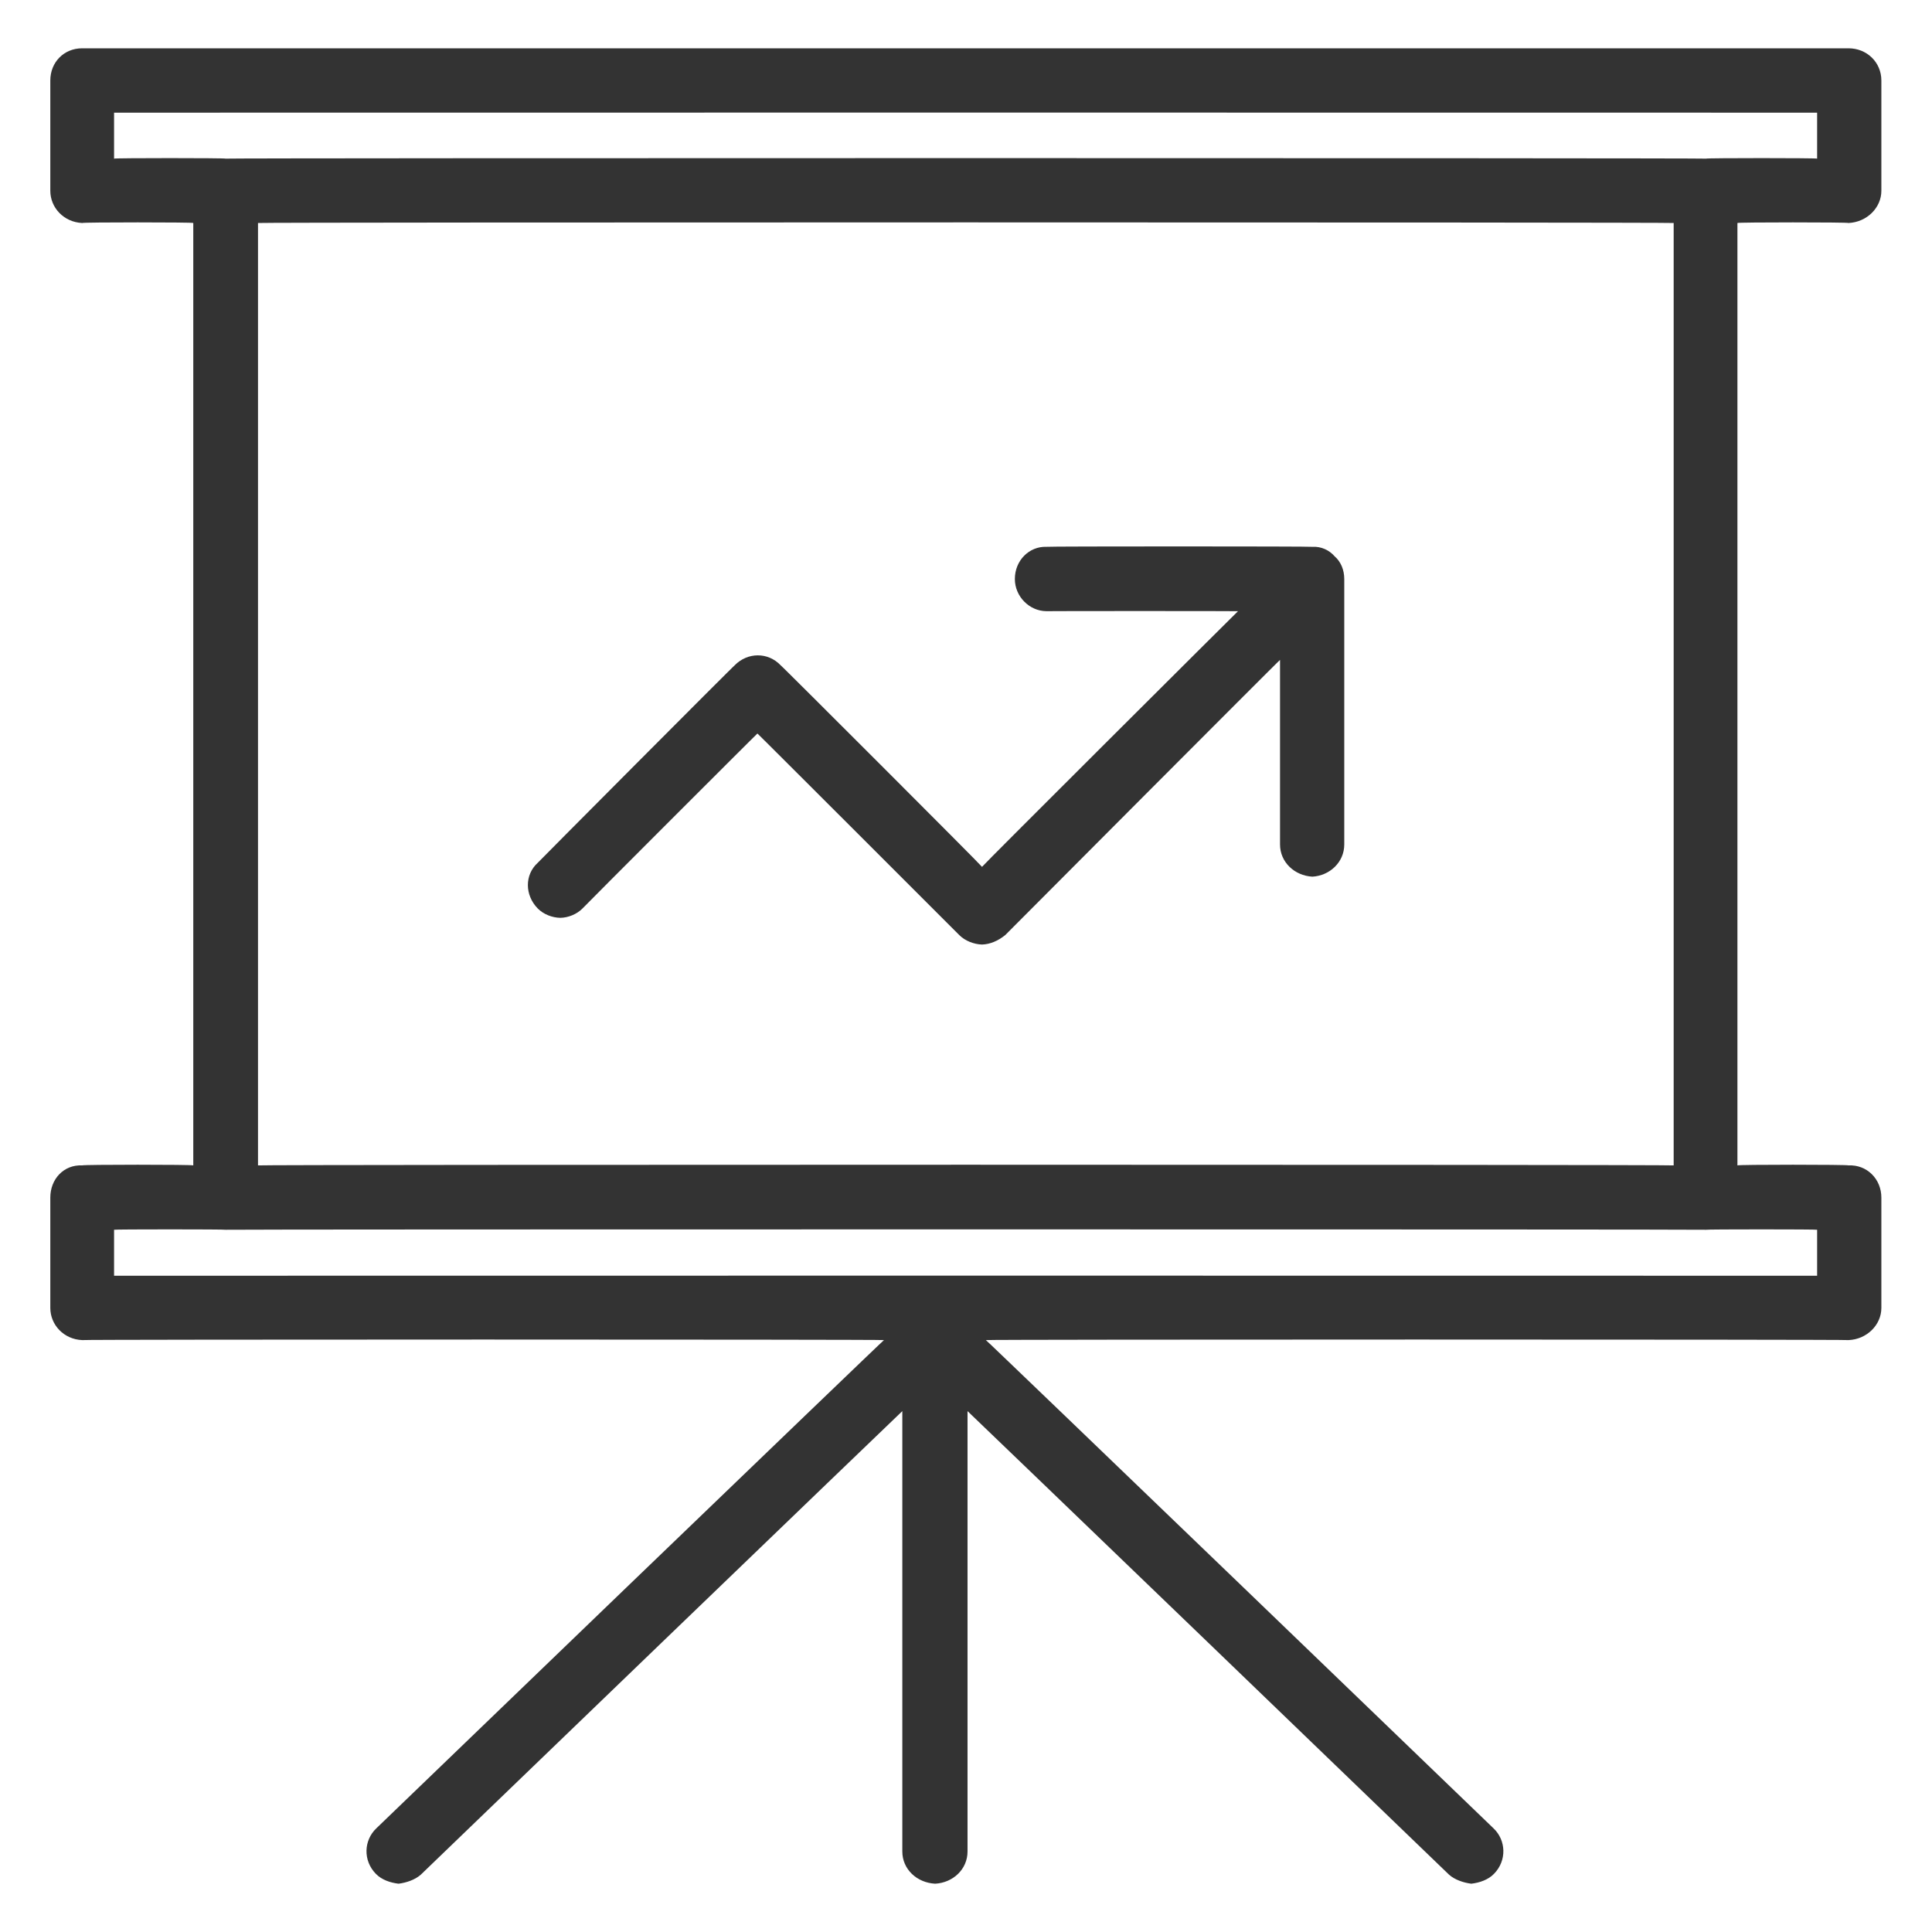
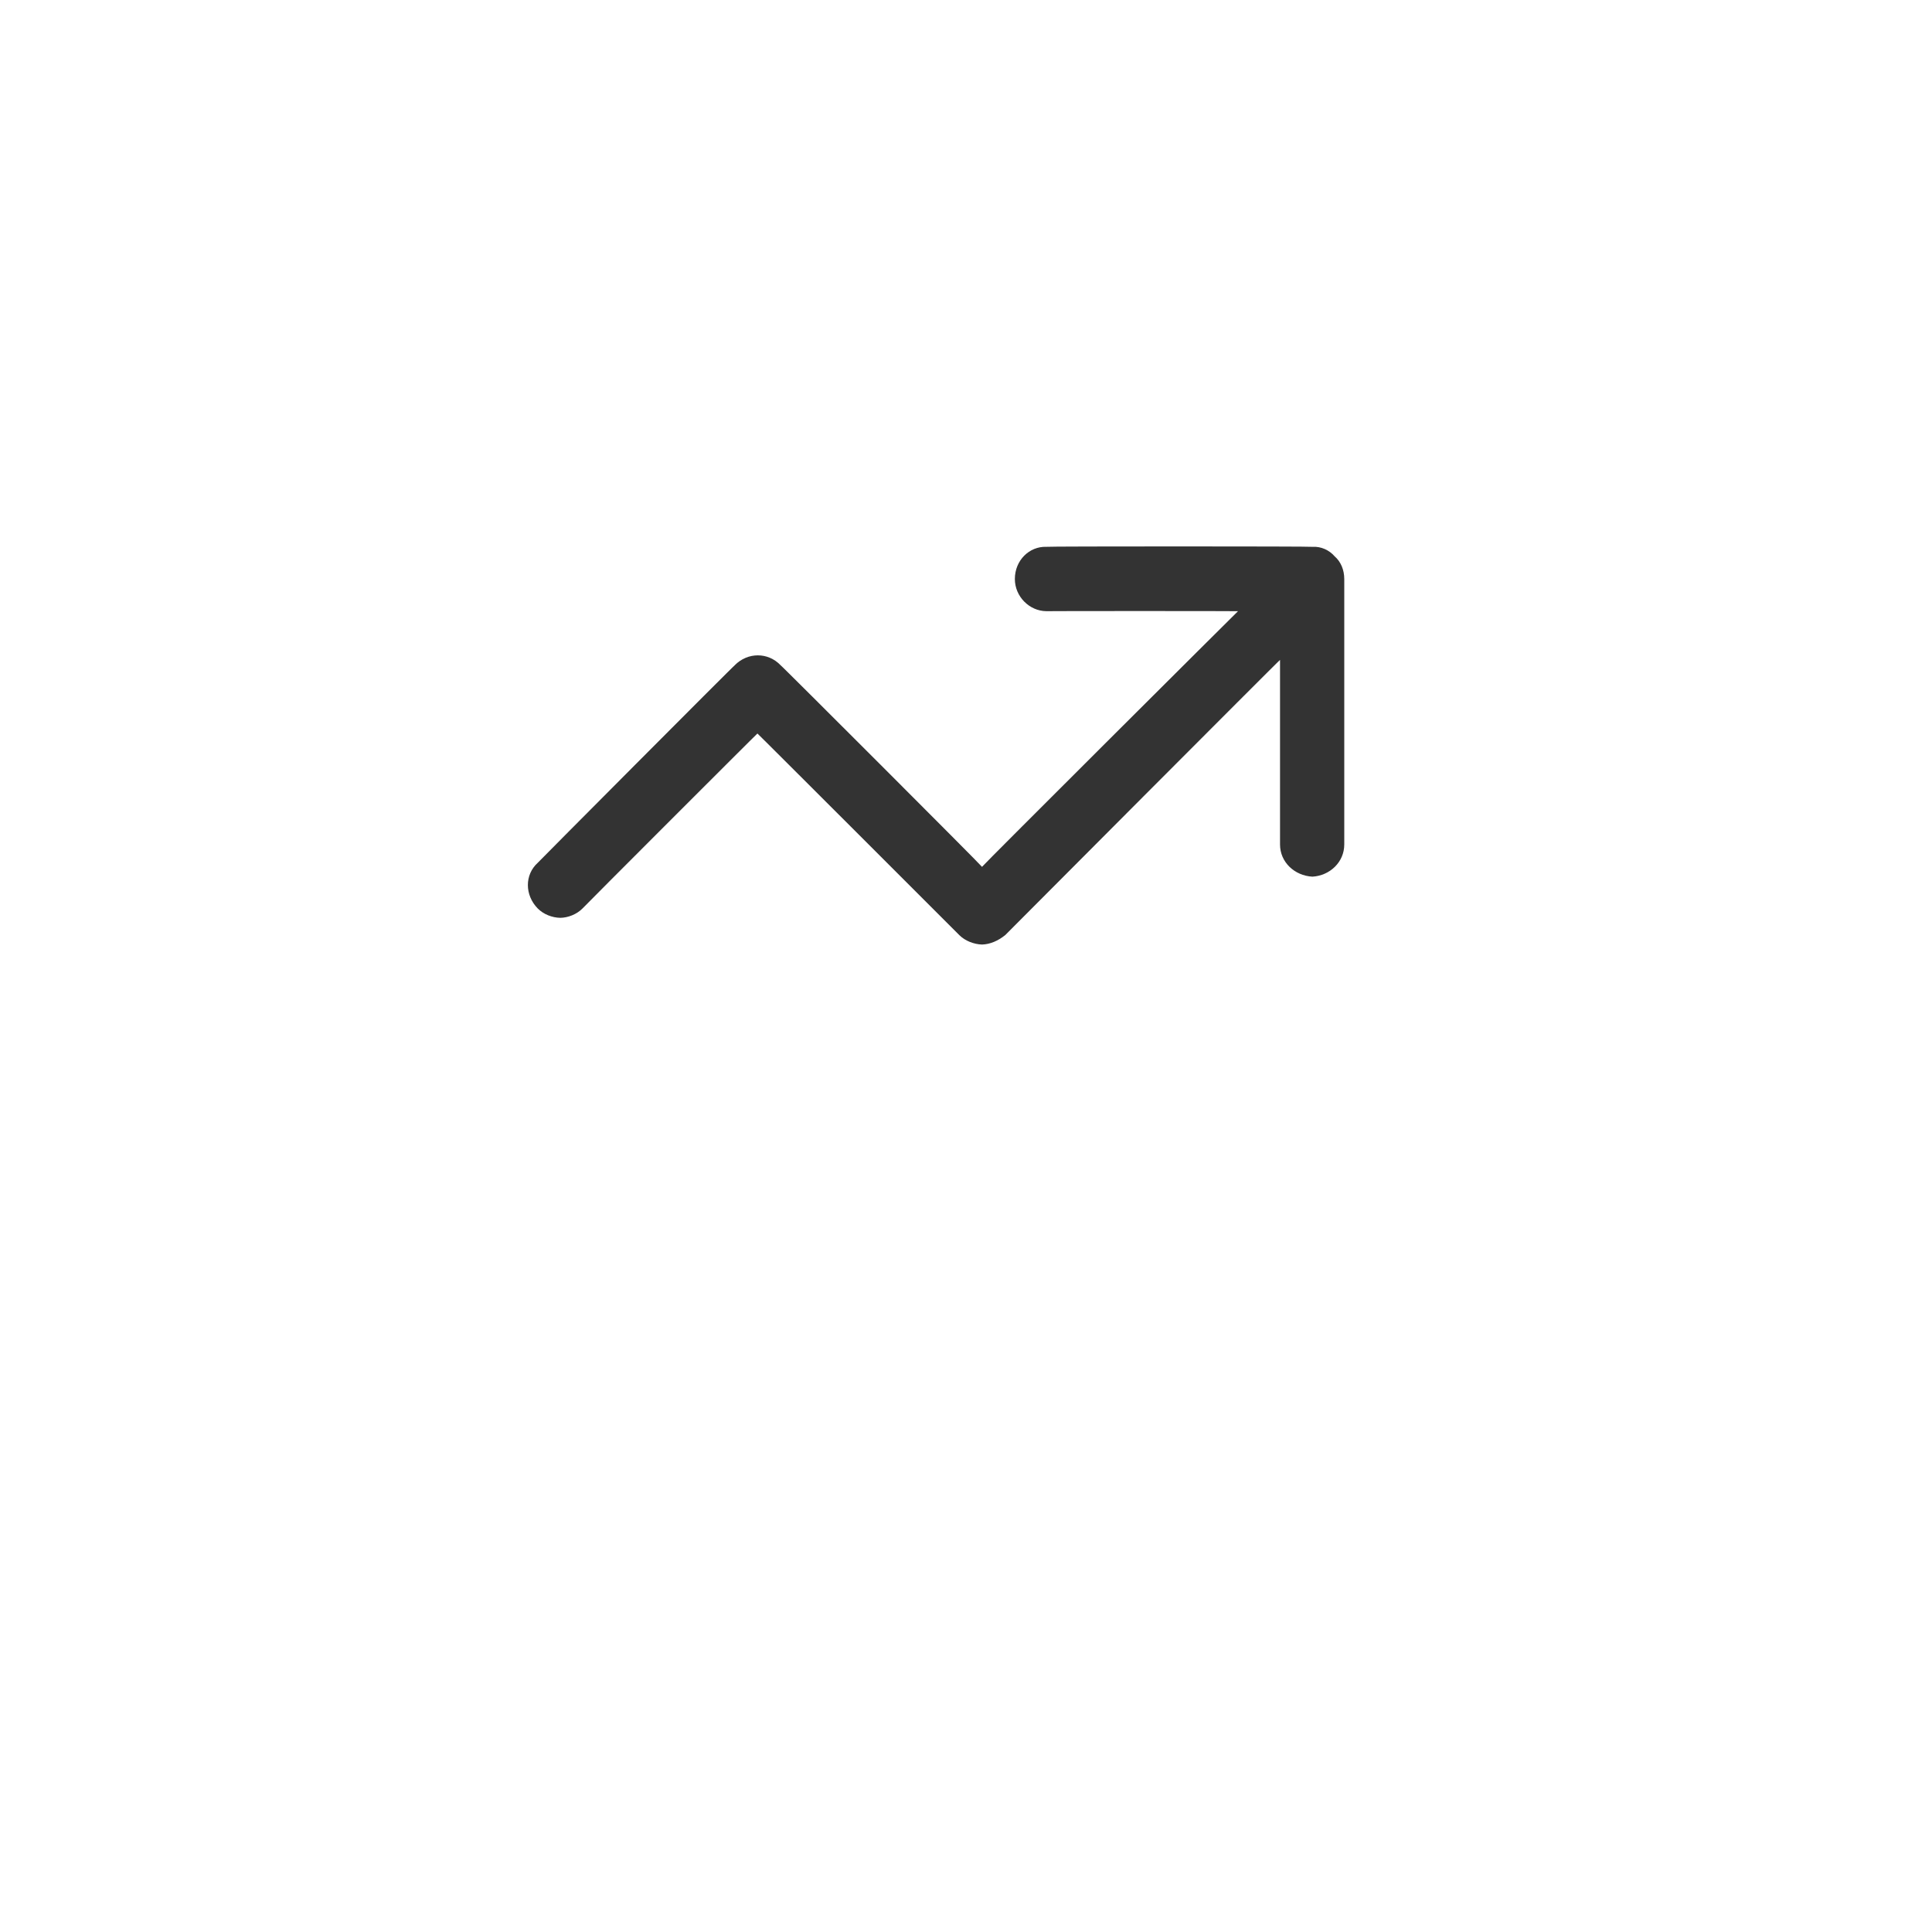
<svg xmlns="http://www.w3.org/2000/svg" version="1.1" width="100%" height="100%" id="svgWorkerArea" viewBox="0 0 400 400" style="background: white;">
  <defs id="defsdoc">
    <pattern id="patternBool" x="0" y="0" width="10" height="10" patternUnits="userSpaceOnUse" patternTransform="rotate(35)">
-       <circle cx="5" cy="5" r="4" style="stroke: none;fill: #ff000070;" />
-     </pattern>
+       </pattern>
  </defs>
  <g id="fileImp-220736427" class="cosito">
-     <path id="pathImp-107752954" fill="#333333" class="grouped" d="M382.716 46.168C386.516 46 389.516 43 389.516 39.505 389.516 39.3 389.516 16.5 389.516 16.663 389.516 12.9 386.516 10 382.716 10 382.716 10 17.016 10 17.016 10 13.216 10 10.416 12.9 10.416 16.663 10.416 16.5 10.416 39.3 10.416 39.505 10.416 43 13.216 46 17.016 46.168 17.016 46 40.016 46 40.016 46.168 40.016 46 40.016 241.1 40.016 241.284 40.016 241.1 17.016 241.1 17.016 241.284 13.216 241.1 10.416 244.1 10.416 247.946 10.416 247.8 10.416 270.7 10.416 270.79 10.416 274.3 13.216 277.3 17.016 277.452 17.016 277.3 183.016 277.3 183.016 277.452 183.016 277.3 77.916 378.5 77.916 378.536 75.316 381 75.116 385.2 77.816 387.957 79.016 389.2 80.816 389.8 82.516 390 84.116 389.8 85.916 389.2 87.116 388.138 87.116 388.1 186.816 292.1 186.816 292.156 186.816 292.1 186.816 383.2 186.816 383.337 186.816 387 189.816 389.8 193.616 390 197.316 389.8 200.316 387 200.316 383.337 200.316 383.2 200.316 292.1 200.316 292.156 200.316 292.1 300.016 388.1 300.016 388.138 301.216 389.2 303.016 389.8 304.616 390 306.316 389.8 308.116 389.2 309.316 387.957 312.016 385.2 311.816 381 309.216 378.536 309.216 378.5 204.116 277.3 204.116 277.452 204.116 277.3 382.716 277.3 382.716 277.452 386.516 277.3 389.516 274.3 389.516 270.79 389.516 270.7 389.516 247.8 389.516 247.946 389.516 244.1 386.516 241.1 382.716 241.284 382.716 241.1 359.716 241.1 359.716 241.284 359.716 241.1 359.716 46 359.716 46.168 359.716 46 382.716 46 382.716 46.168 382.716 46 382.716 46 382.716 46.168M23.616 23.325C23.616 23.3 376.216 23.3 376.216 23.325 376.216 23.3 376.216 32.7 376.216 32.843 376.216 32.7 353.216 32.7 353.216 32.843 353.216 32.7 46.716 32.7 46.716 32.843 46.716 32.7 23.616 32.7 23.616 32.843 23.616 32.7 23.616 23.3 23.616 23.325 23.616 23.3 23.616 23.3 23.616 23.325M376.216 264.127C376.216 264.1 23.616 264.1 23.616 264.127 23.616 264.1 23.616 254.5 23.616 254.609 23.616 254.5 46.716 254.5 46.716 254.609 46.716 254.5 353.216 254.5 353.216 254.609 353.216 254.5 376.216 254.5 376.216 254.609 376.216 254.5 376.216 264.1 376.216 264.127 376.216 264.1 376.216 264.1 376.216 264.127M346.516 241.284C346.516 241.1 53.416 241.1 53.416 241.284 53.416 241.1 53.416 46 53.416 46.168 53.416 46 346.516 46 346.516 46.168 346.516 46 346.516 241.1 346.516 241.284 346.516 241.1 346.516 241.1 346.516 241.284" />
    <path id="pathImp-494266525" fill="#333333" class="grouped" d="M116.016 190.025C117.616 190 119.416 189.3 120.616 188.074 120.616 188 156.816 151.8 156.816 151.866 156.816 151.8 198.616 193.6 198.616 193.606 199.816 194.8 201.616 195.5 203.316 195.557 205.016 195.5 206.616 194.8 208.116 193.606 208.116 193.6 265.016 136.5 265.016 136.626 265.016 136.5 265.016 174.8 265.016 174.84 265.016 178.5 268.016 181.3 271.716 181.503 275.316 181.3 278.316 178.5 278.316 174.84 278.316 174.8 278.316 119.8 278.316 119.89 278.316 118 277.616 116.3 276.316 115.173 275.216 113.9 273.516 113.1 271.716 113.215 271.716 113.1 216.616 113.1 216.616 113.213 213.116 113.1 210.116 116 210.116 119.876 210.116 123.5 213.116 126.5 216.616 126.538 216.616 126.5 256.316 126.5 256.316 126.54 256.316 126.5 203.316 179.3 203.316 179.472 203.316 179.3 161.616 137.6 161.616 137.732 159.016 135 154.816 135 152.116 137.732 152.116 137.6 152.116 137.6 152.116 137.741 152.116 137.6 111.316 178.6 111.316 178.651 108.616 181.1 108.616 185.3 111.316 188.073 112.516 189.3 114.316 190 116.016 190.025 116.016 190 116.016 190 116.016 190.025" />
  </g>
</svg>